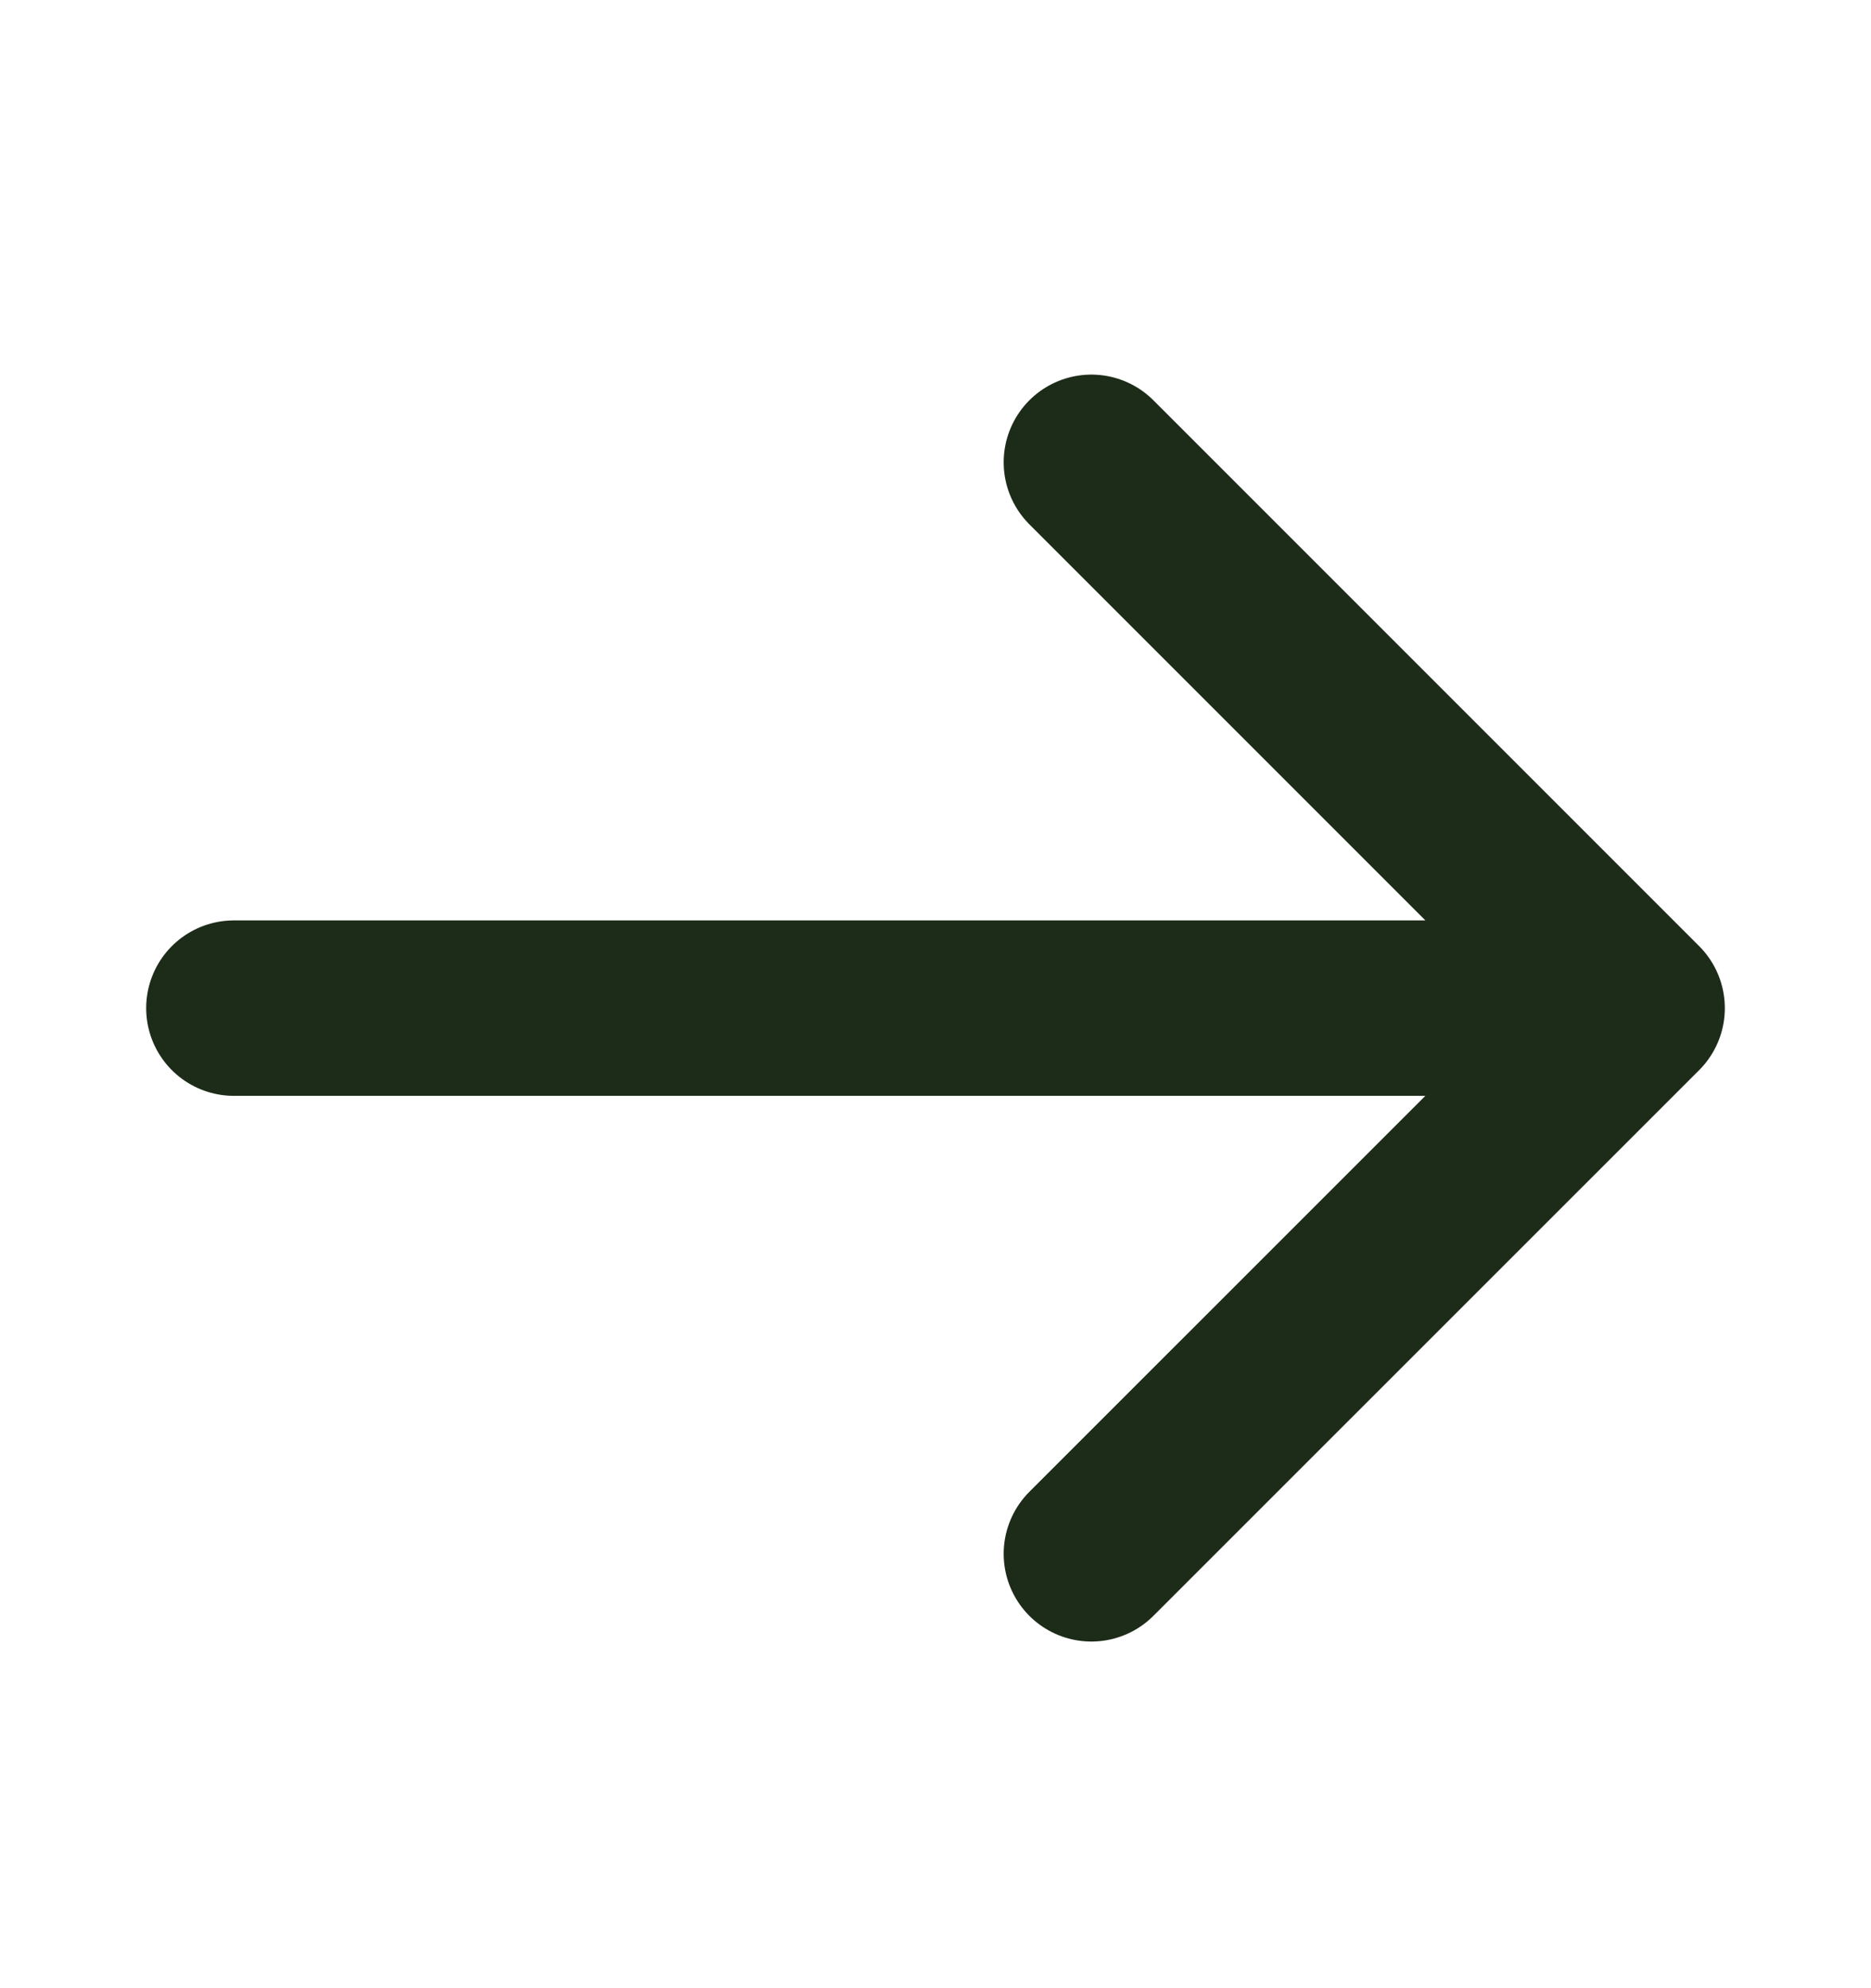
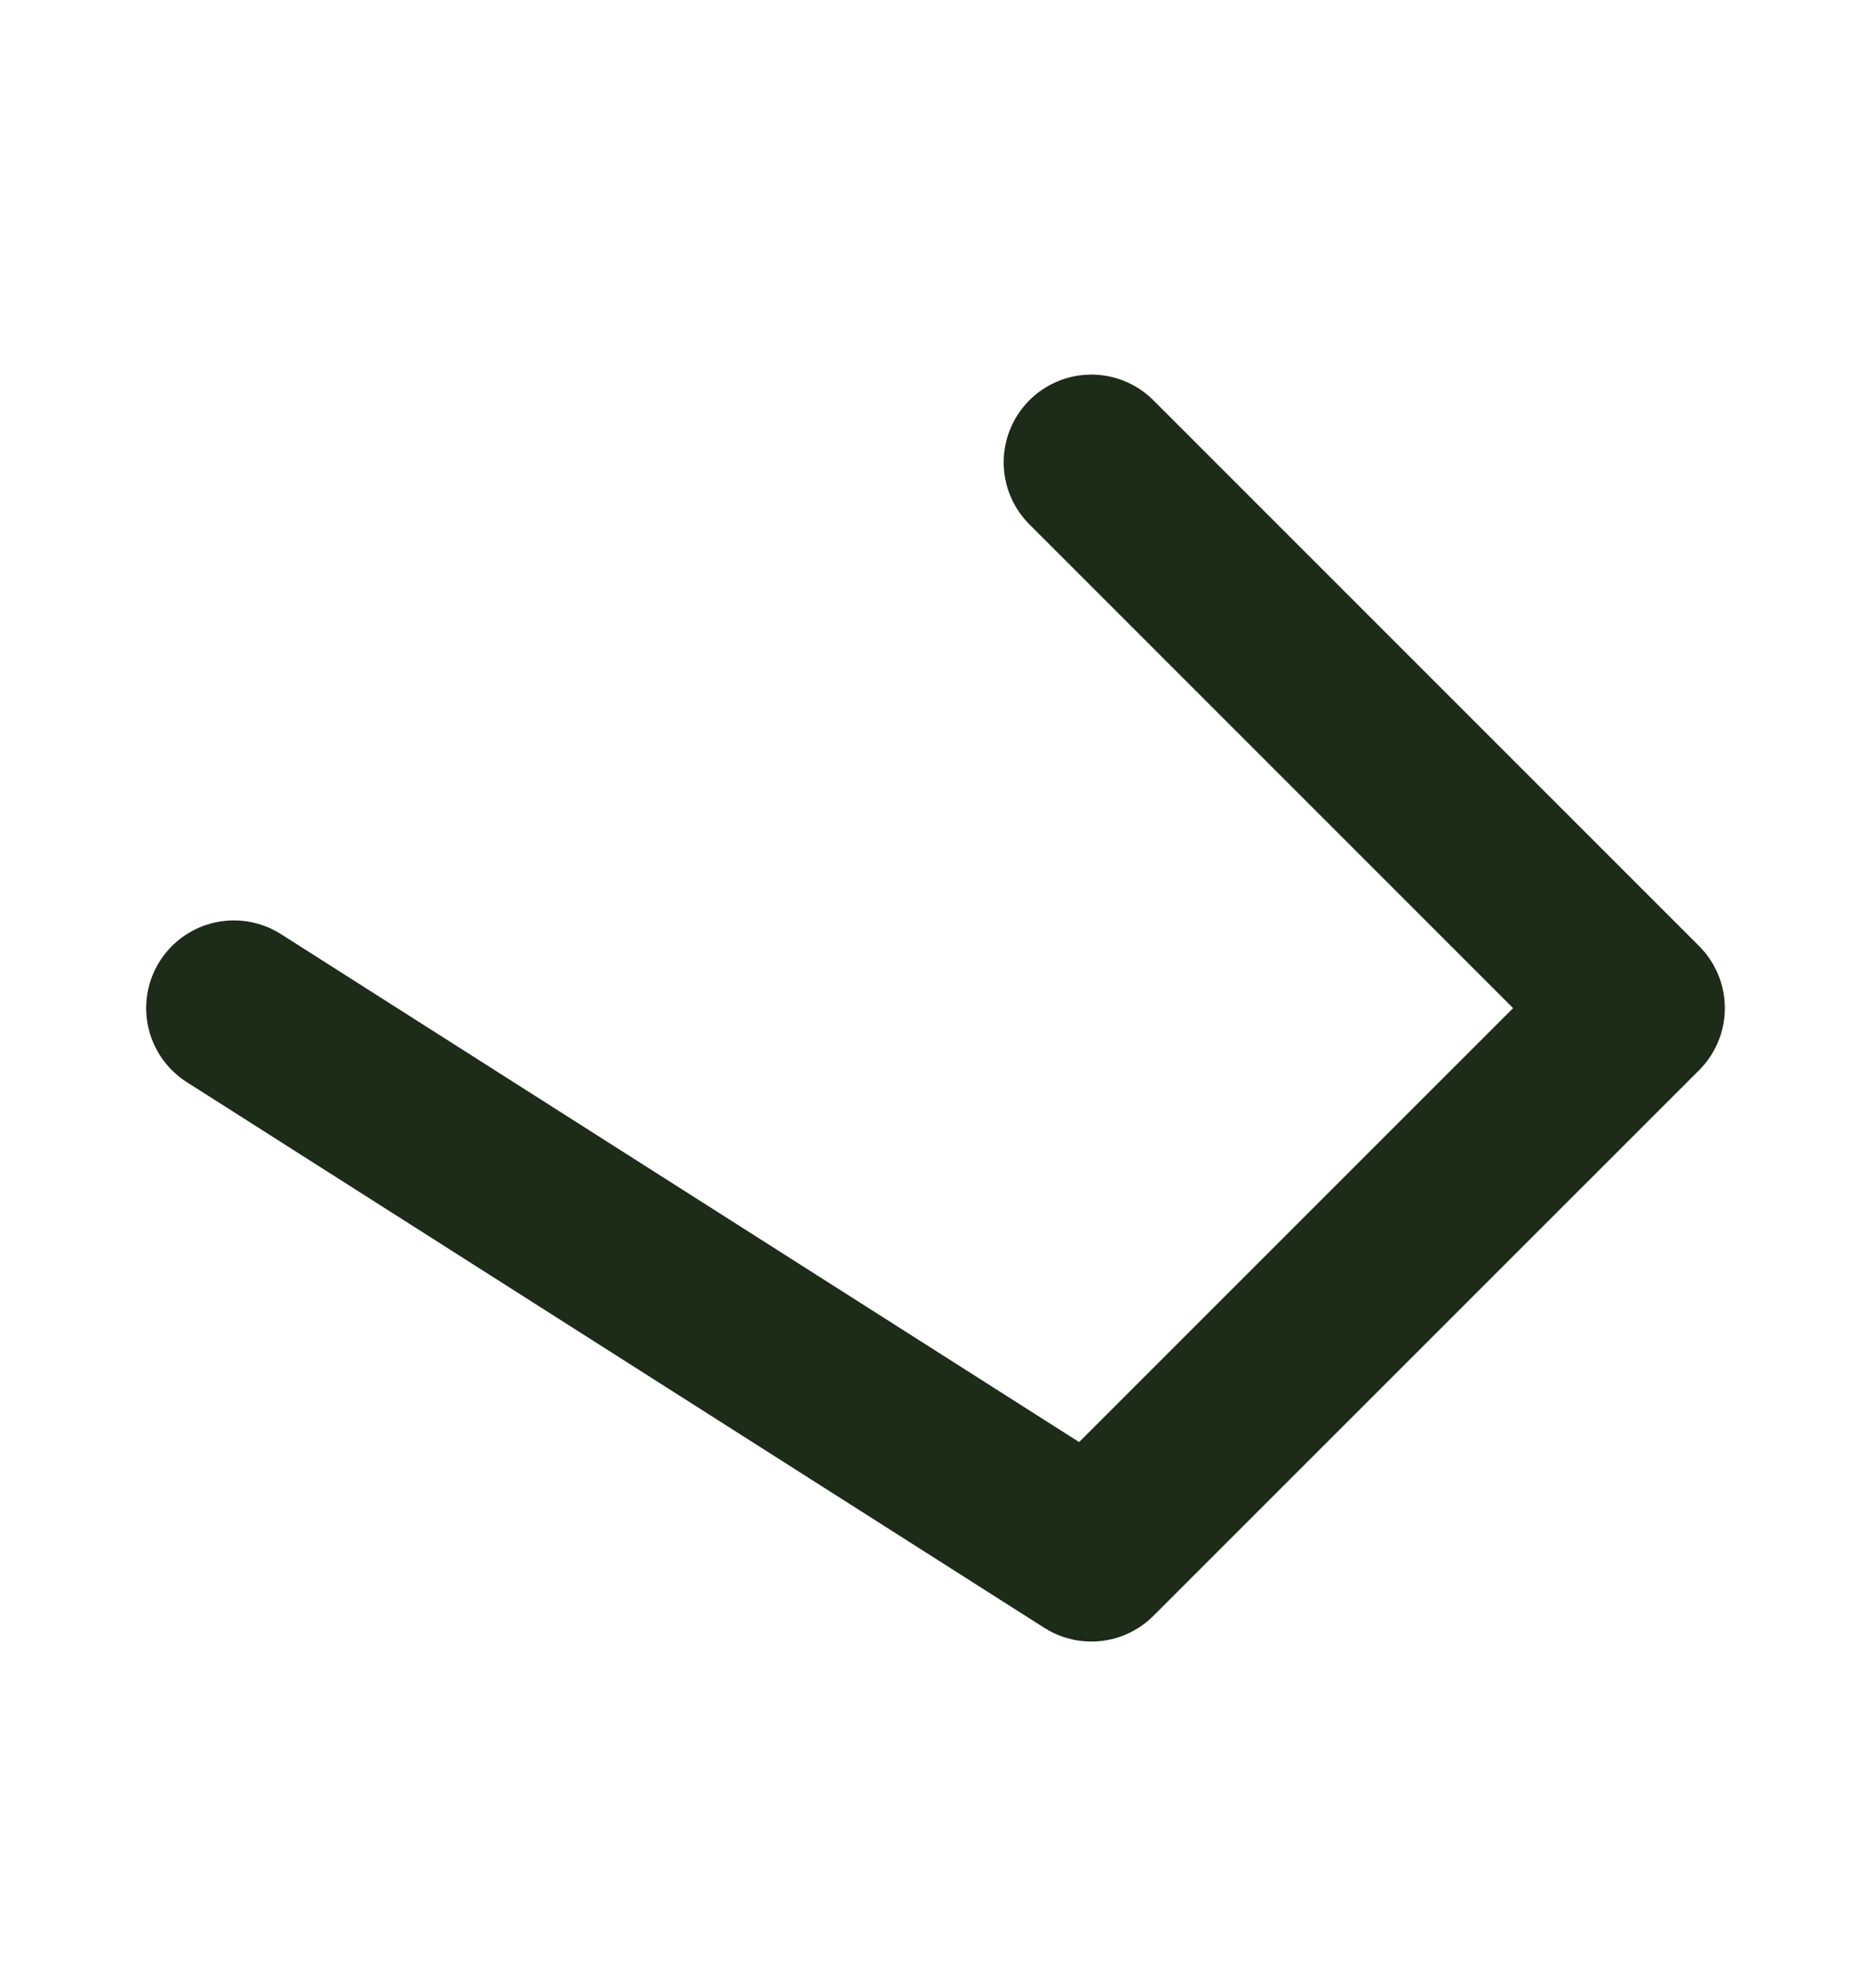
<svg xmlns="http://www.w3.org/2000/svg" width="16" height="17" viewBox="0 0 16 17" fill="none">
-   <path d="M9.333 3.953L14 8.62M14 8.62L9.333 13.286M14 8.62L2 8.62" stroke="#1D2B19" stroke-width="1.5" stroke-linecap="round" stroke-linejoin="round" />
+   <path d="M9.333 3.953L14 8.62M14 8.62L9.333 13.286L2 8.62" stroke="#1D2B19" stroke-width="1.5" stroke-linecap="round" stroke-linejoin="round" />
</svg>